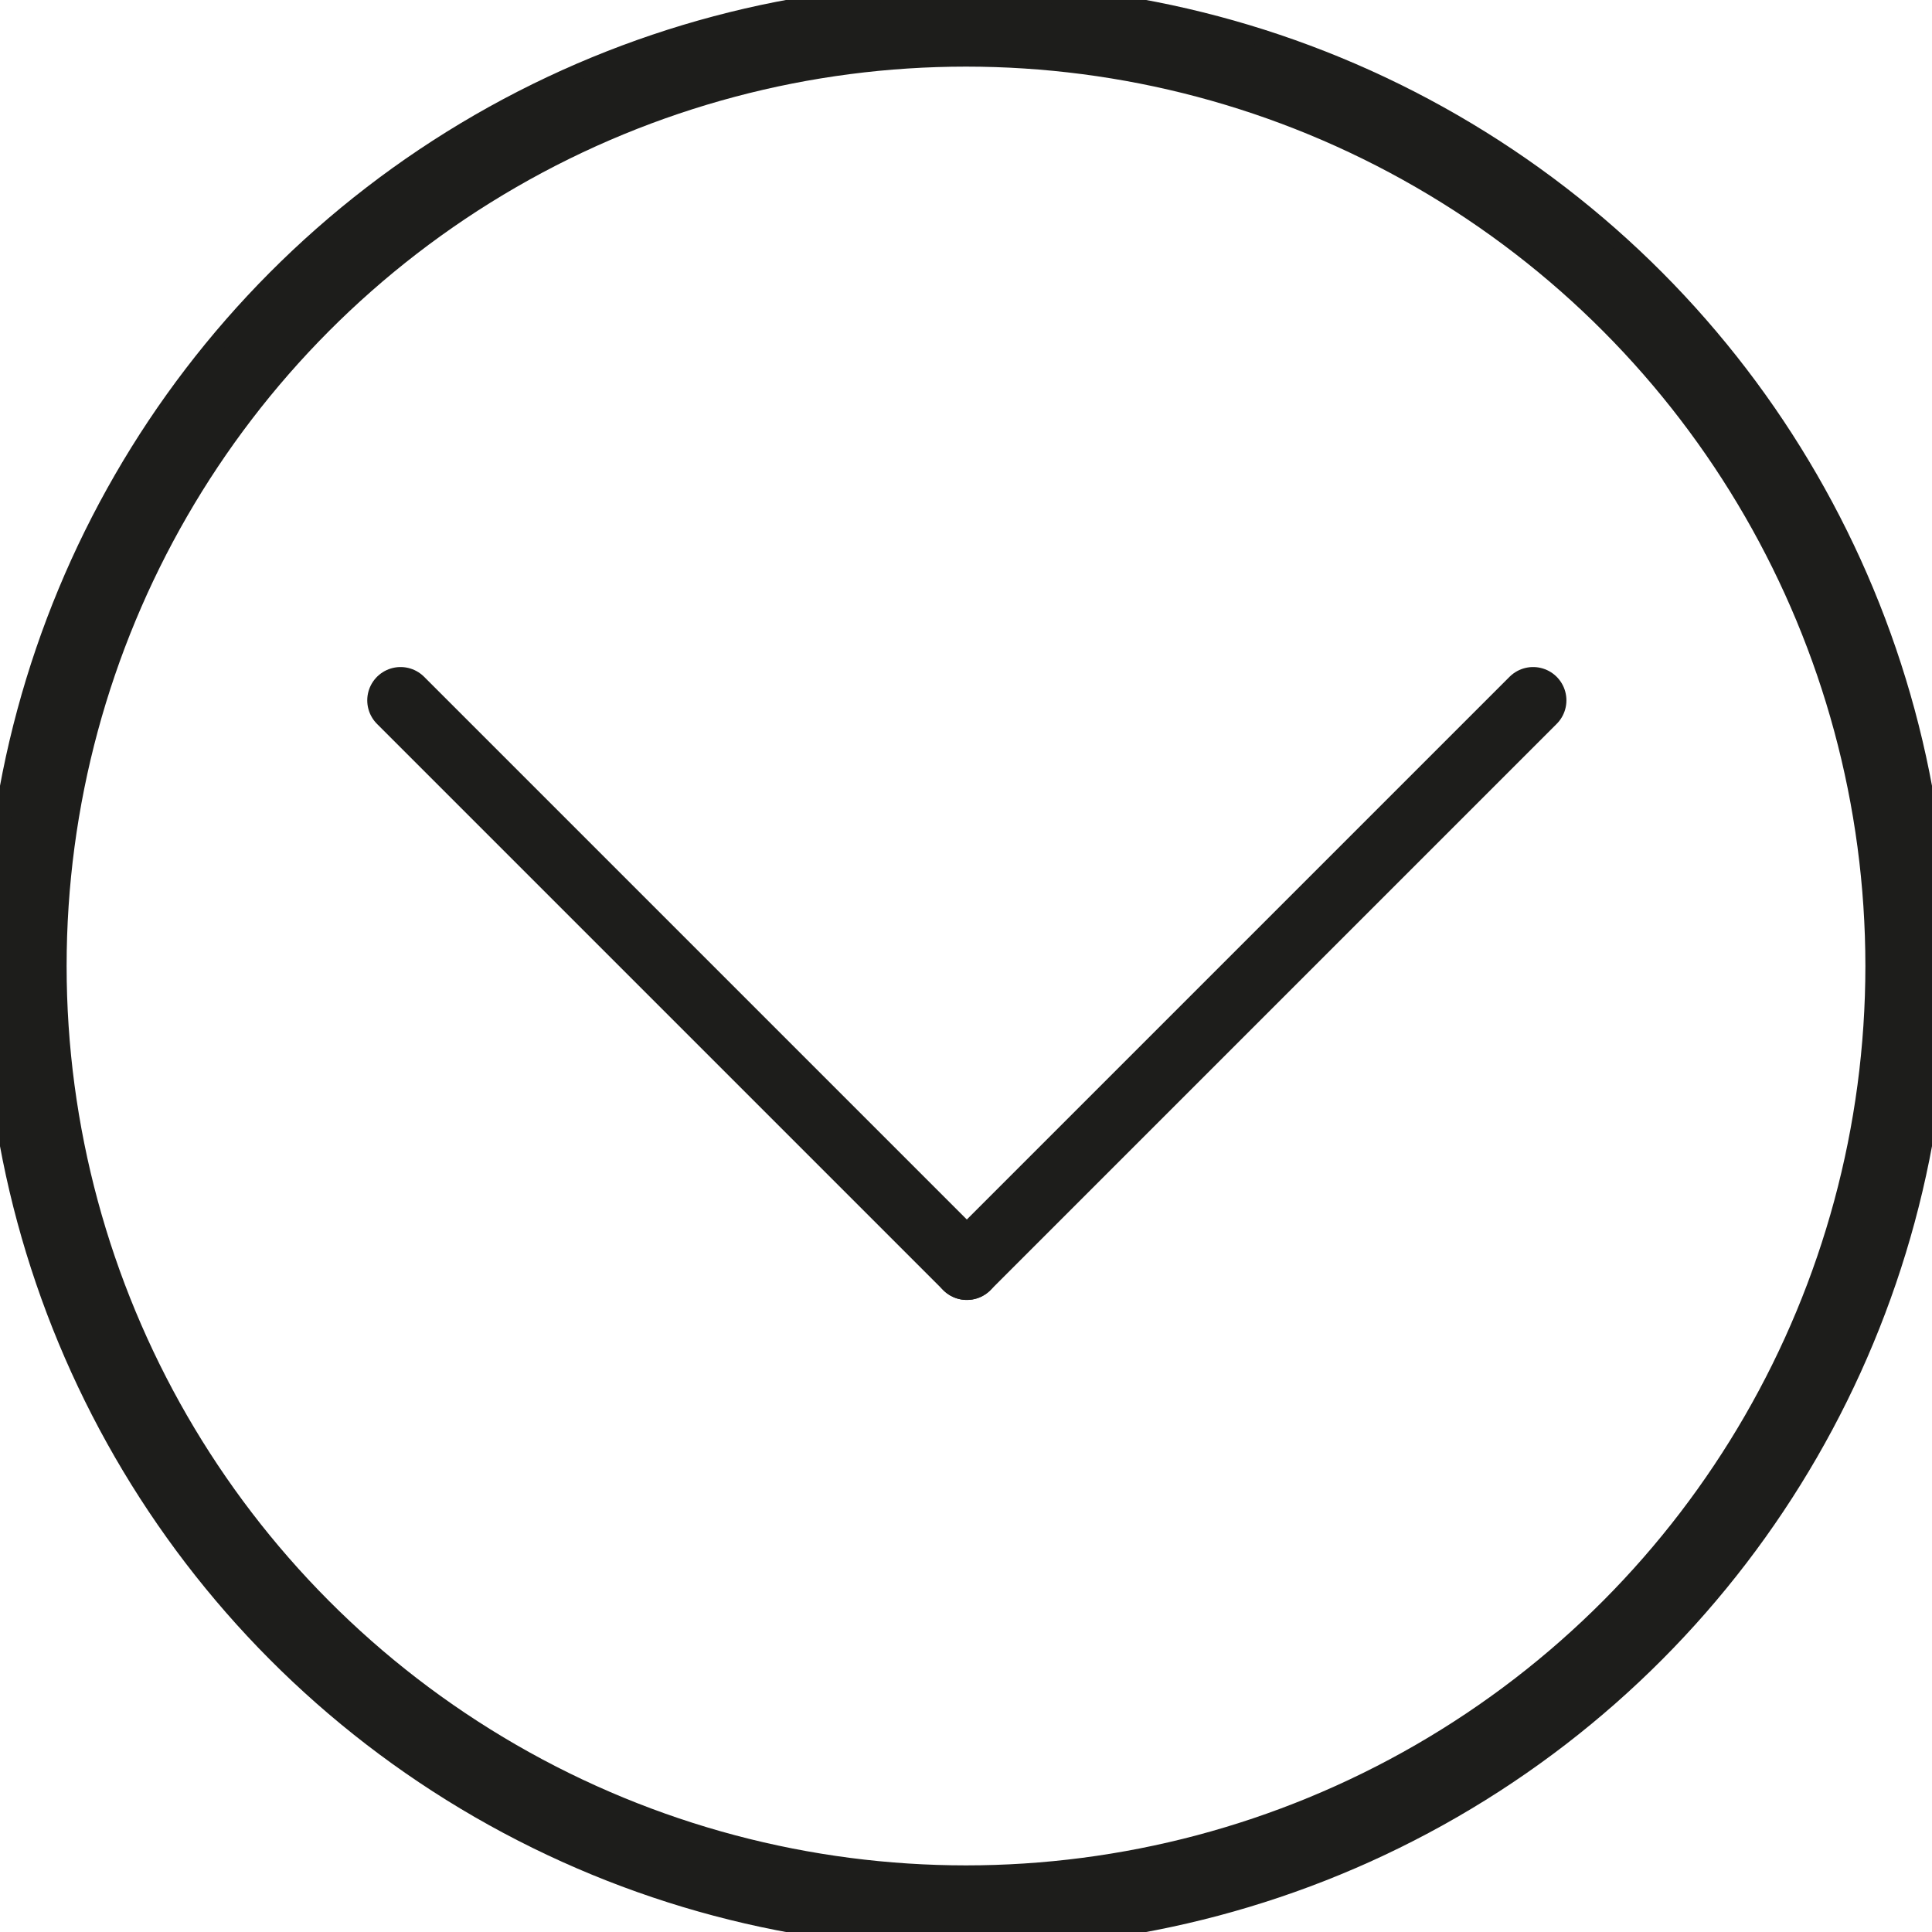
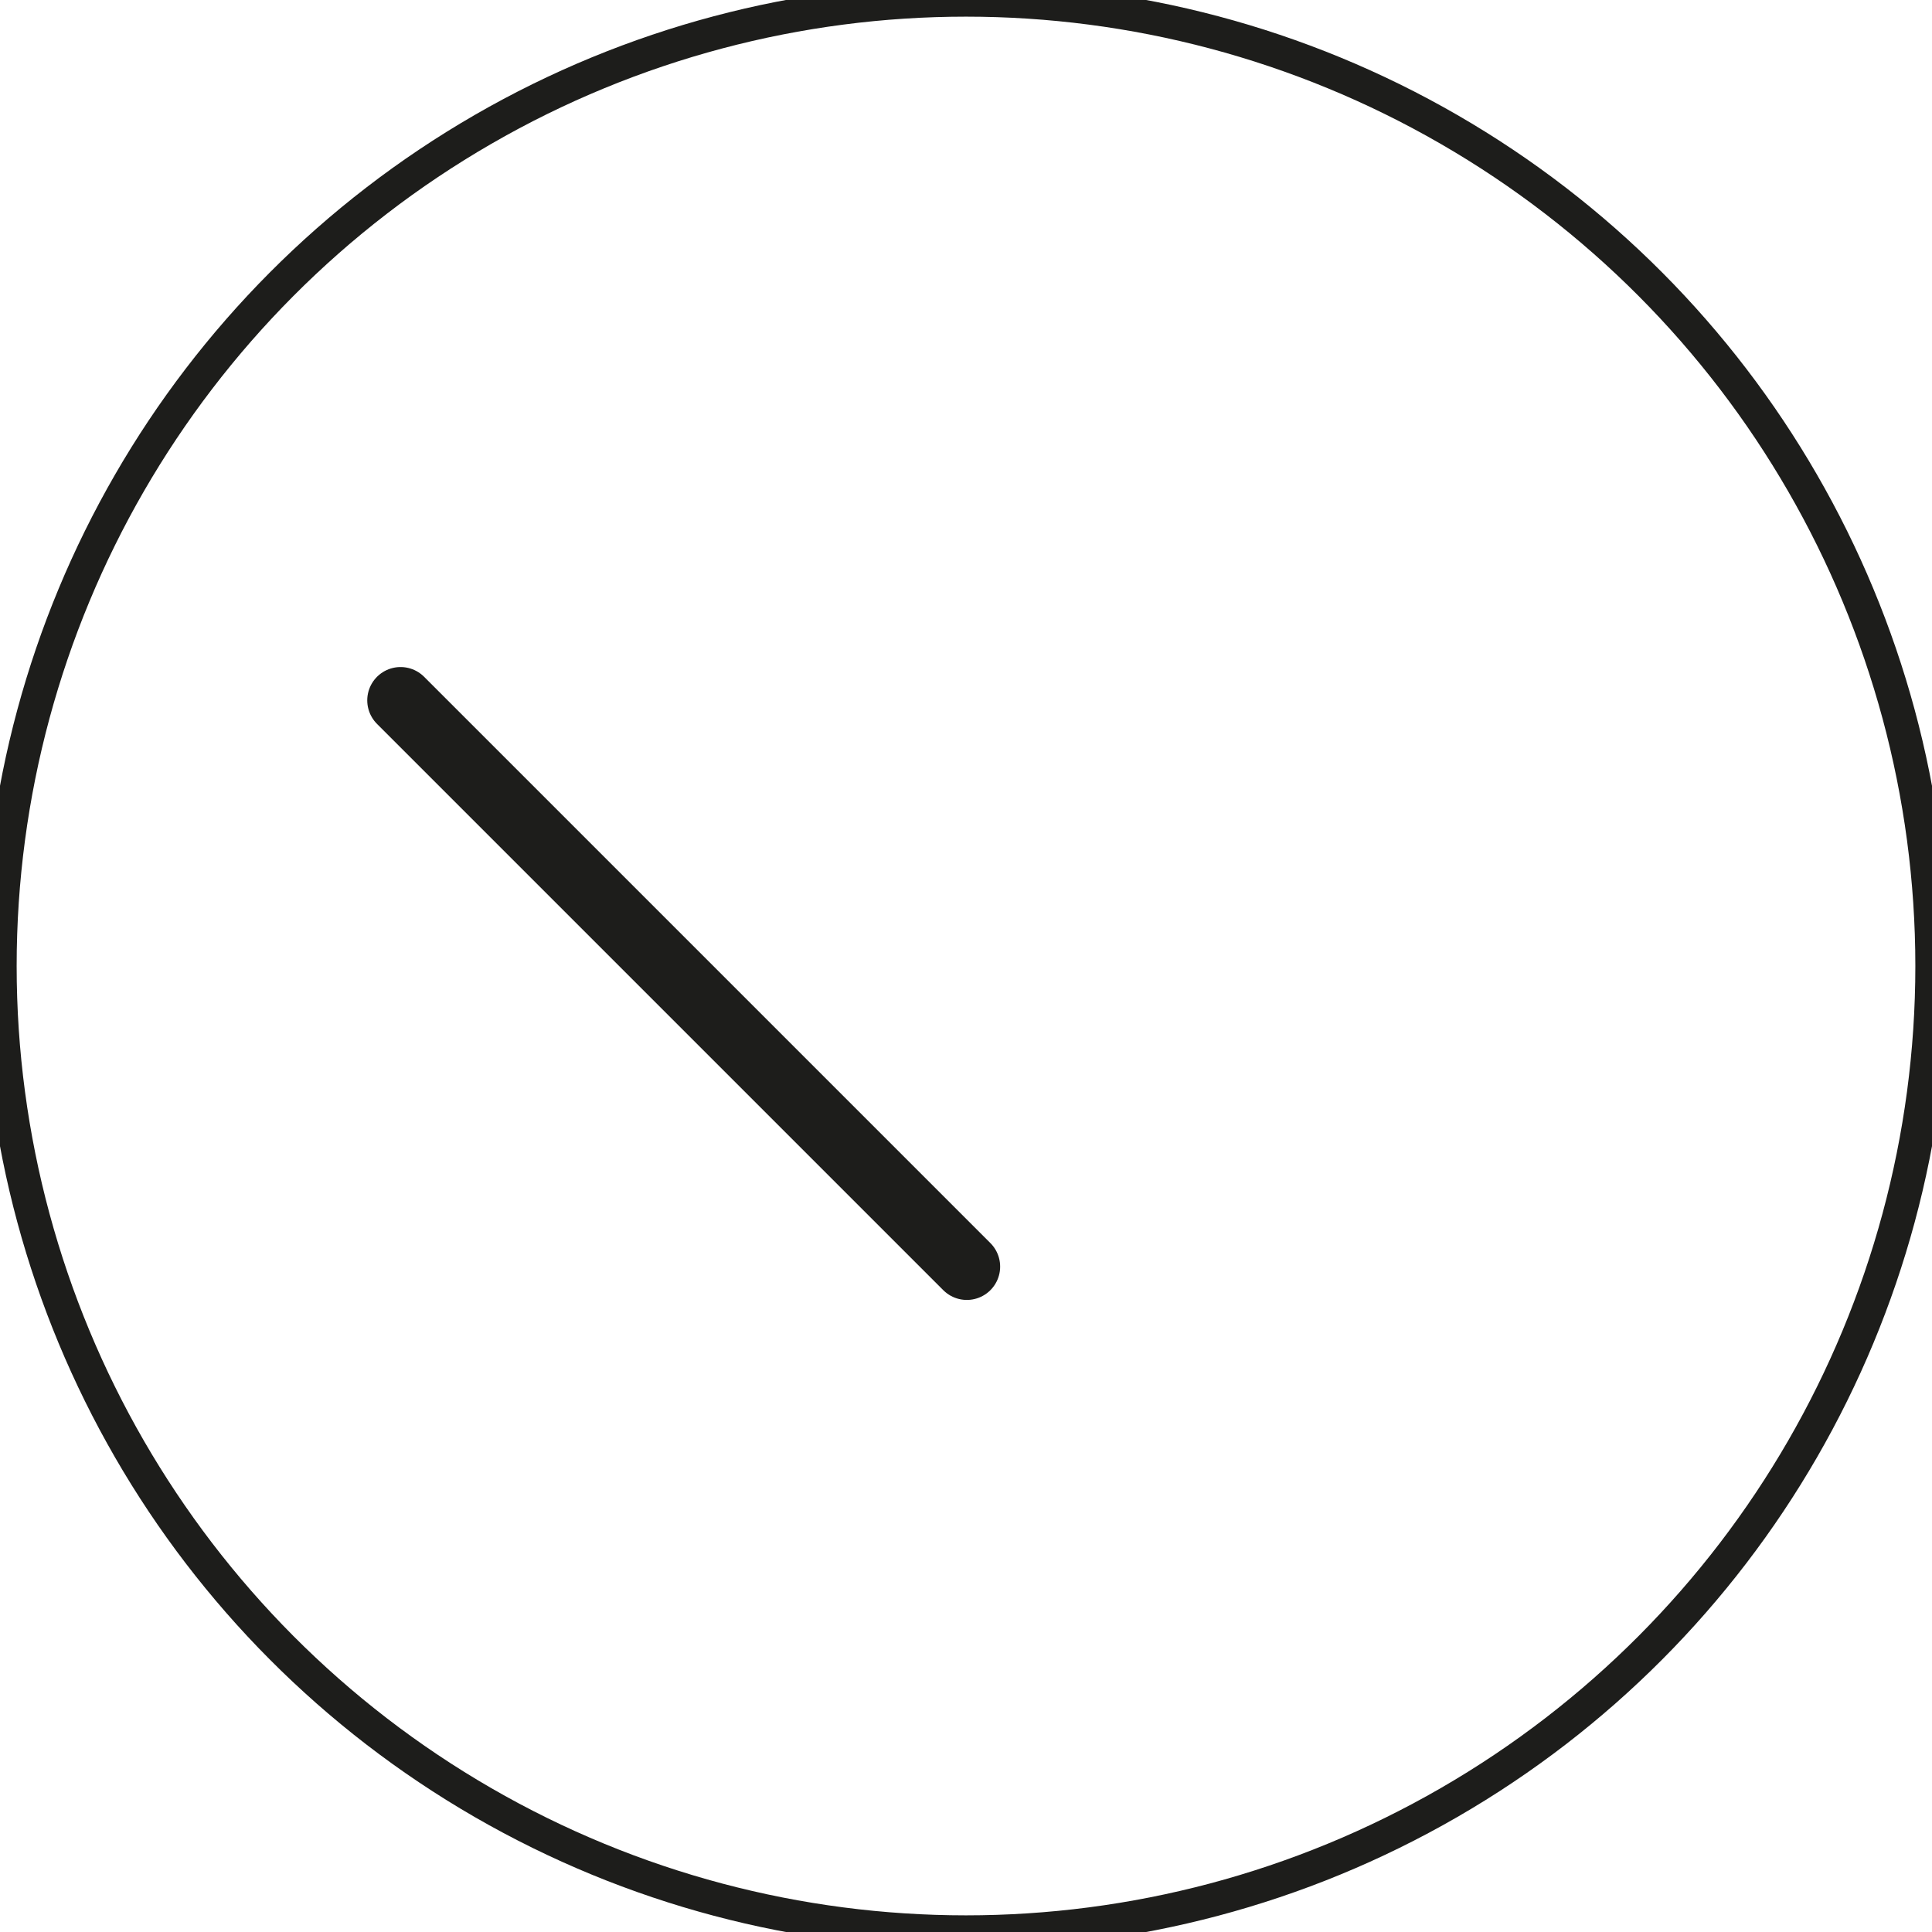
<svg xmlns="http://www.w3.org/2000/svg" version="1.1" id="Livello_1" x="0px" y="0px" viewBox="0 0 58 58" style="enable-background:new 0 0 58 58;" xml:space="preserve">
  <style type="text/css">
	.st0{fill:none;stroke:#1D1D1B;stroke-width:2;stroke-linecap:round;}
	.st1{fill:none;stroke:#1D1D1B;stroke-miterlimit:10;}
	.st2{fill:none;stroke:#1D1D1B;stroke-width:2;}
</style>
  <g id="Raggruppa_128" transform="translate(-920 -887)">
    <g id="Raggruppa_48" transform="translate(932.325 908.025)">
      <line id="Linea_4" class="st0" x1="-0.3" y1="0" x2="16.7" y2="17" />
-       <line id="Linea_6" class="st0" x1="33.7" y1="0" x2="16.7" y2="17" />
    </g>
    <g id="Ellisse_3" transform="translate(920 887)">
      <circle class="st1" cx="29" cy="29" r="29" />
-       <circle class="st2" cx="29" cy="29" r="28" />
    </g>
  </g>
</svg>